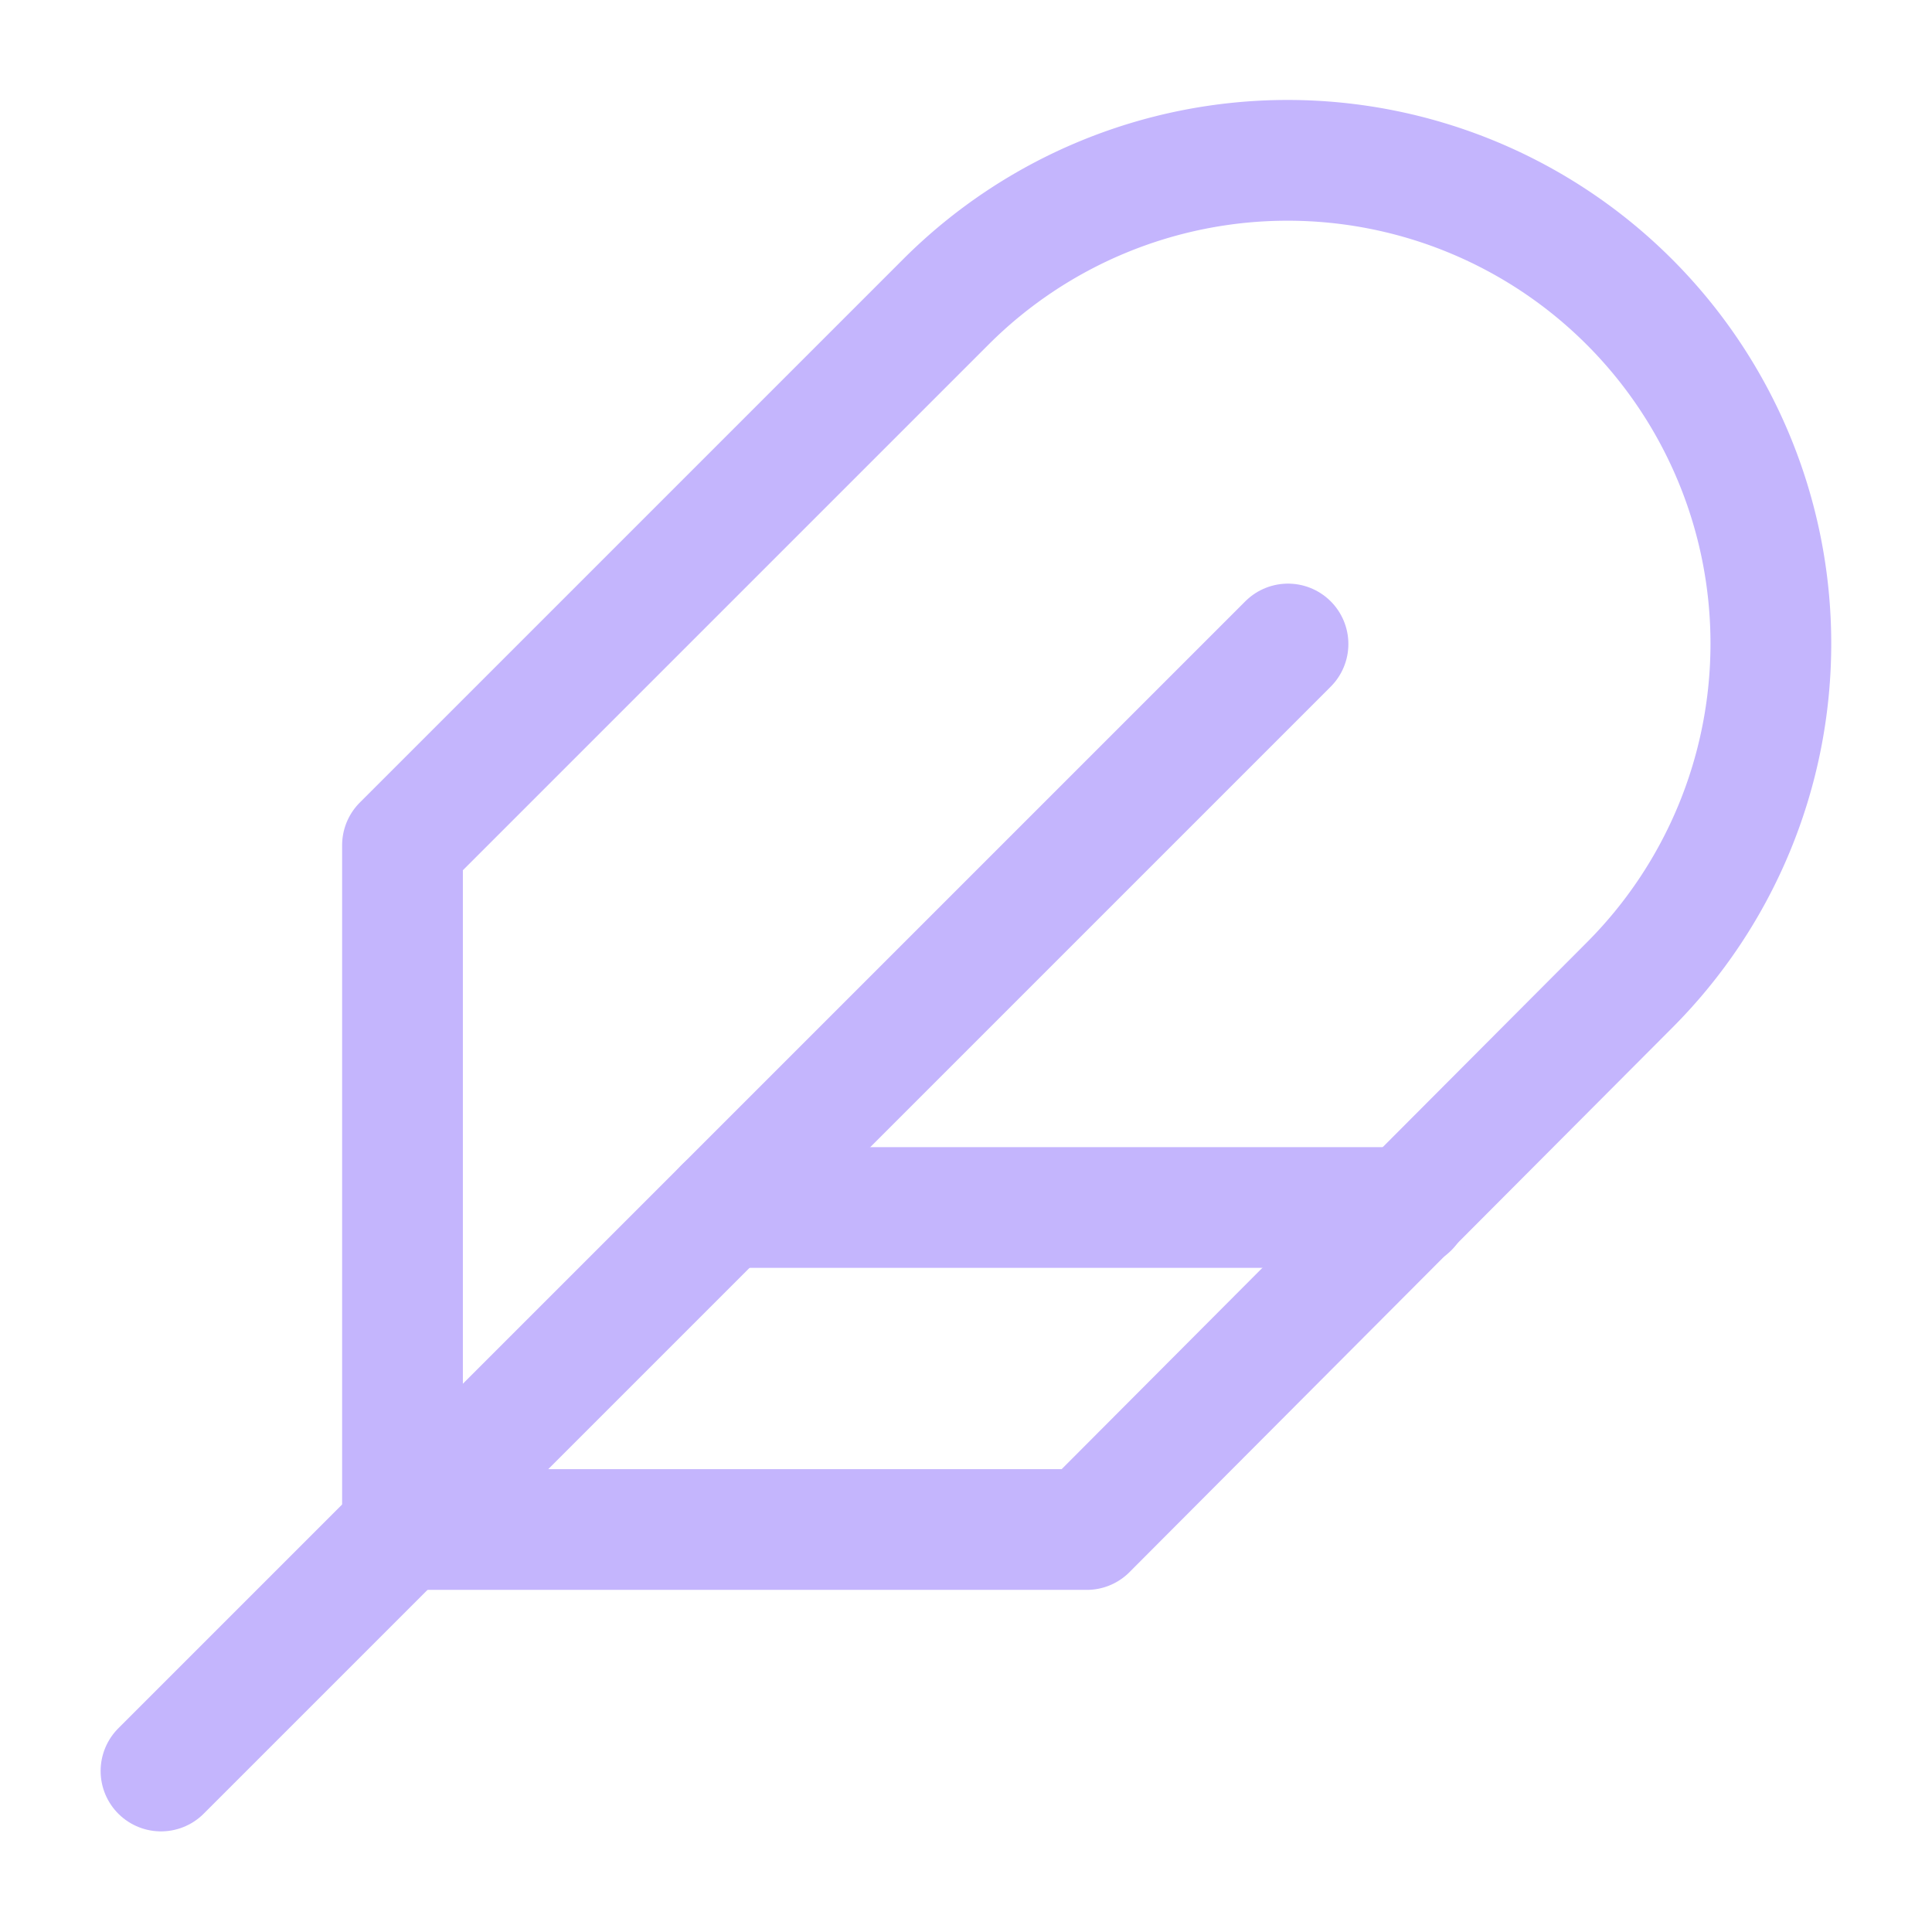
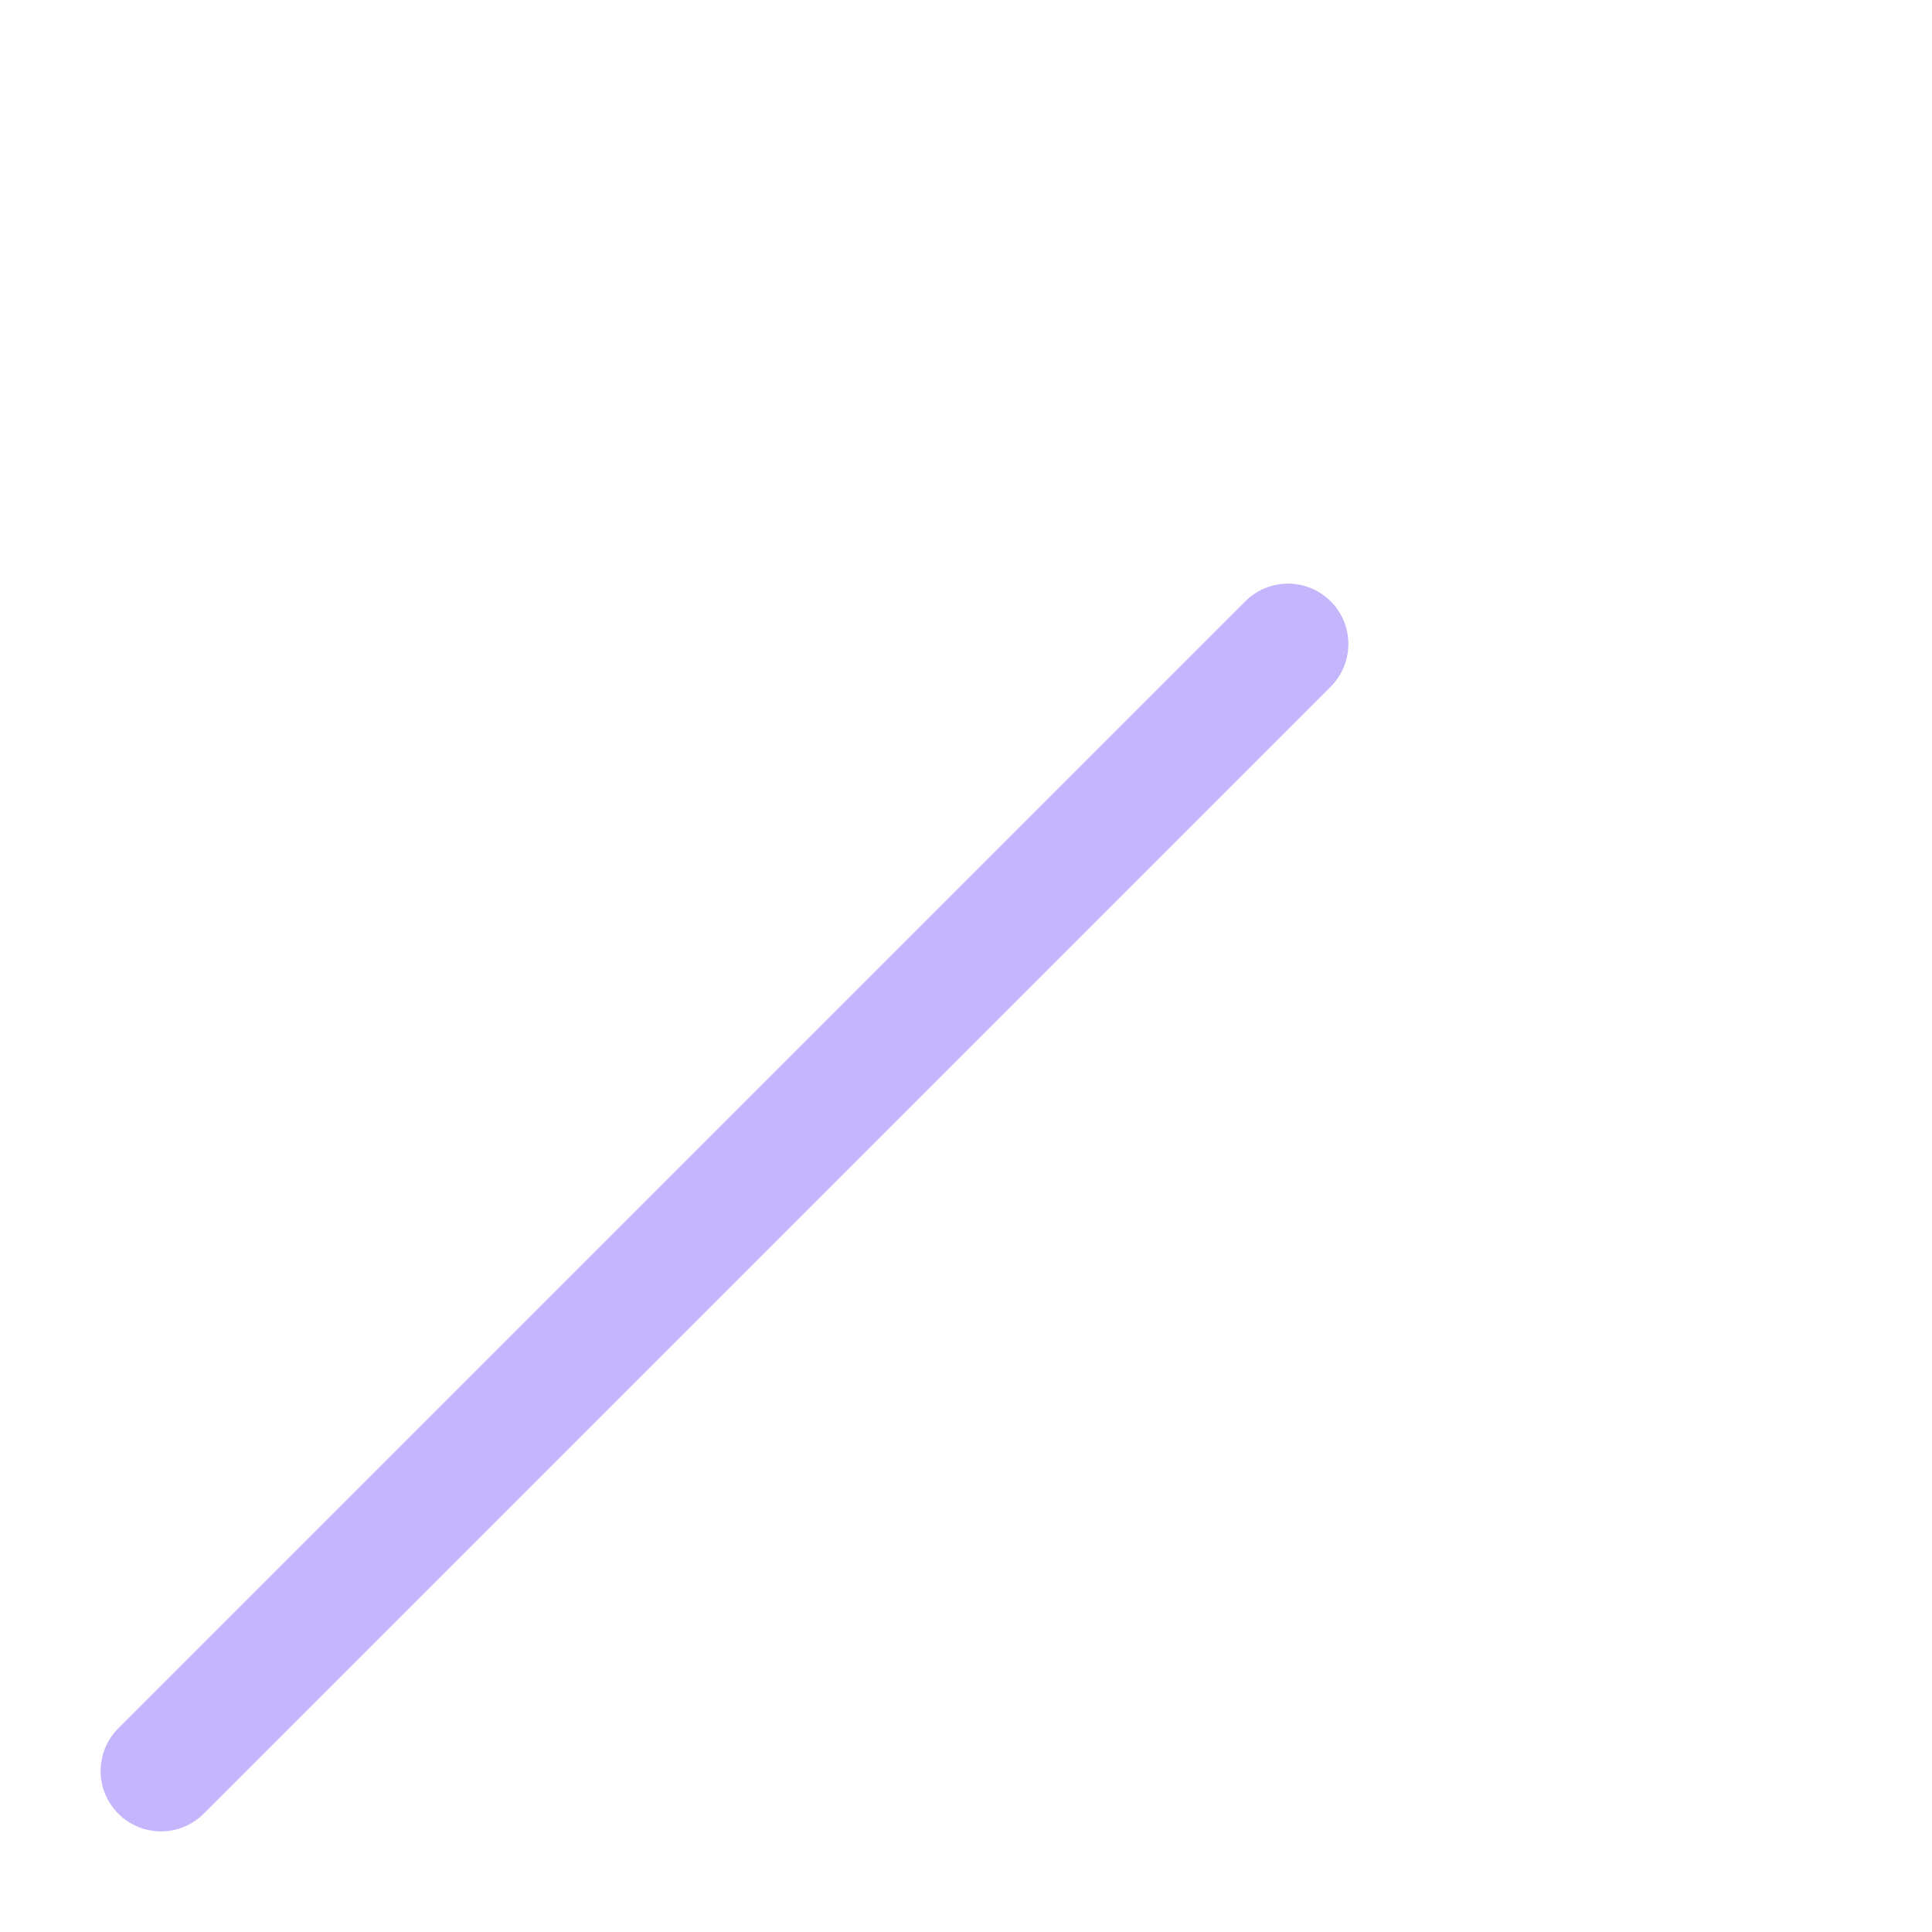
<svg xmlns="http://www.w3.org/2000/svg" width="24" height="24" viewBox="0 0 24 24" fill="none" stroke="#c4b5fd" stroke-width="1.5" stroke-linecap="round" stroke-linejoin="round">
-   <path d="M20.24 12.24a6 6 0 0 0-8.49-8.49L5 10.5V19h8.5z" />
  <line x1="16" y1="8" x2="2" y2="22" />
-   <line x1="17.5" y1="15" x2="9" y2="15" />
</svg>